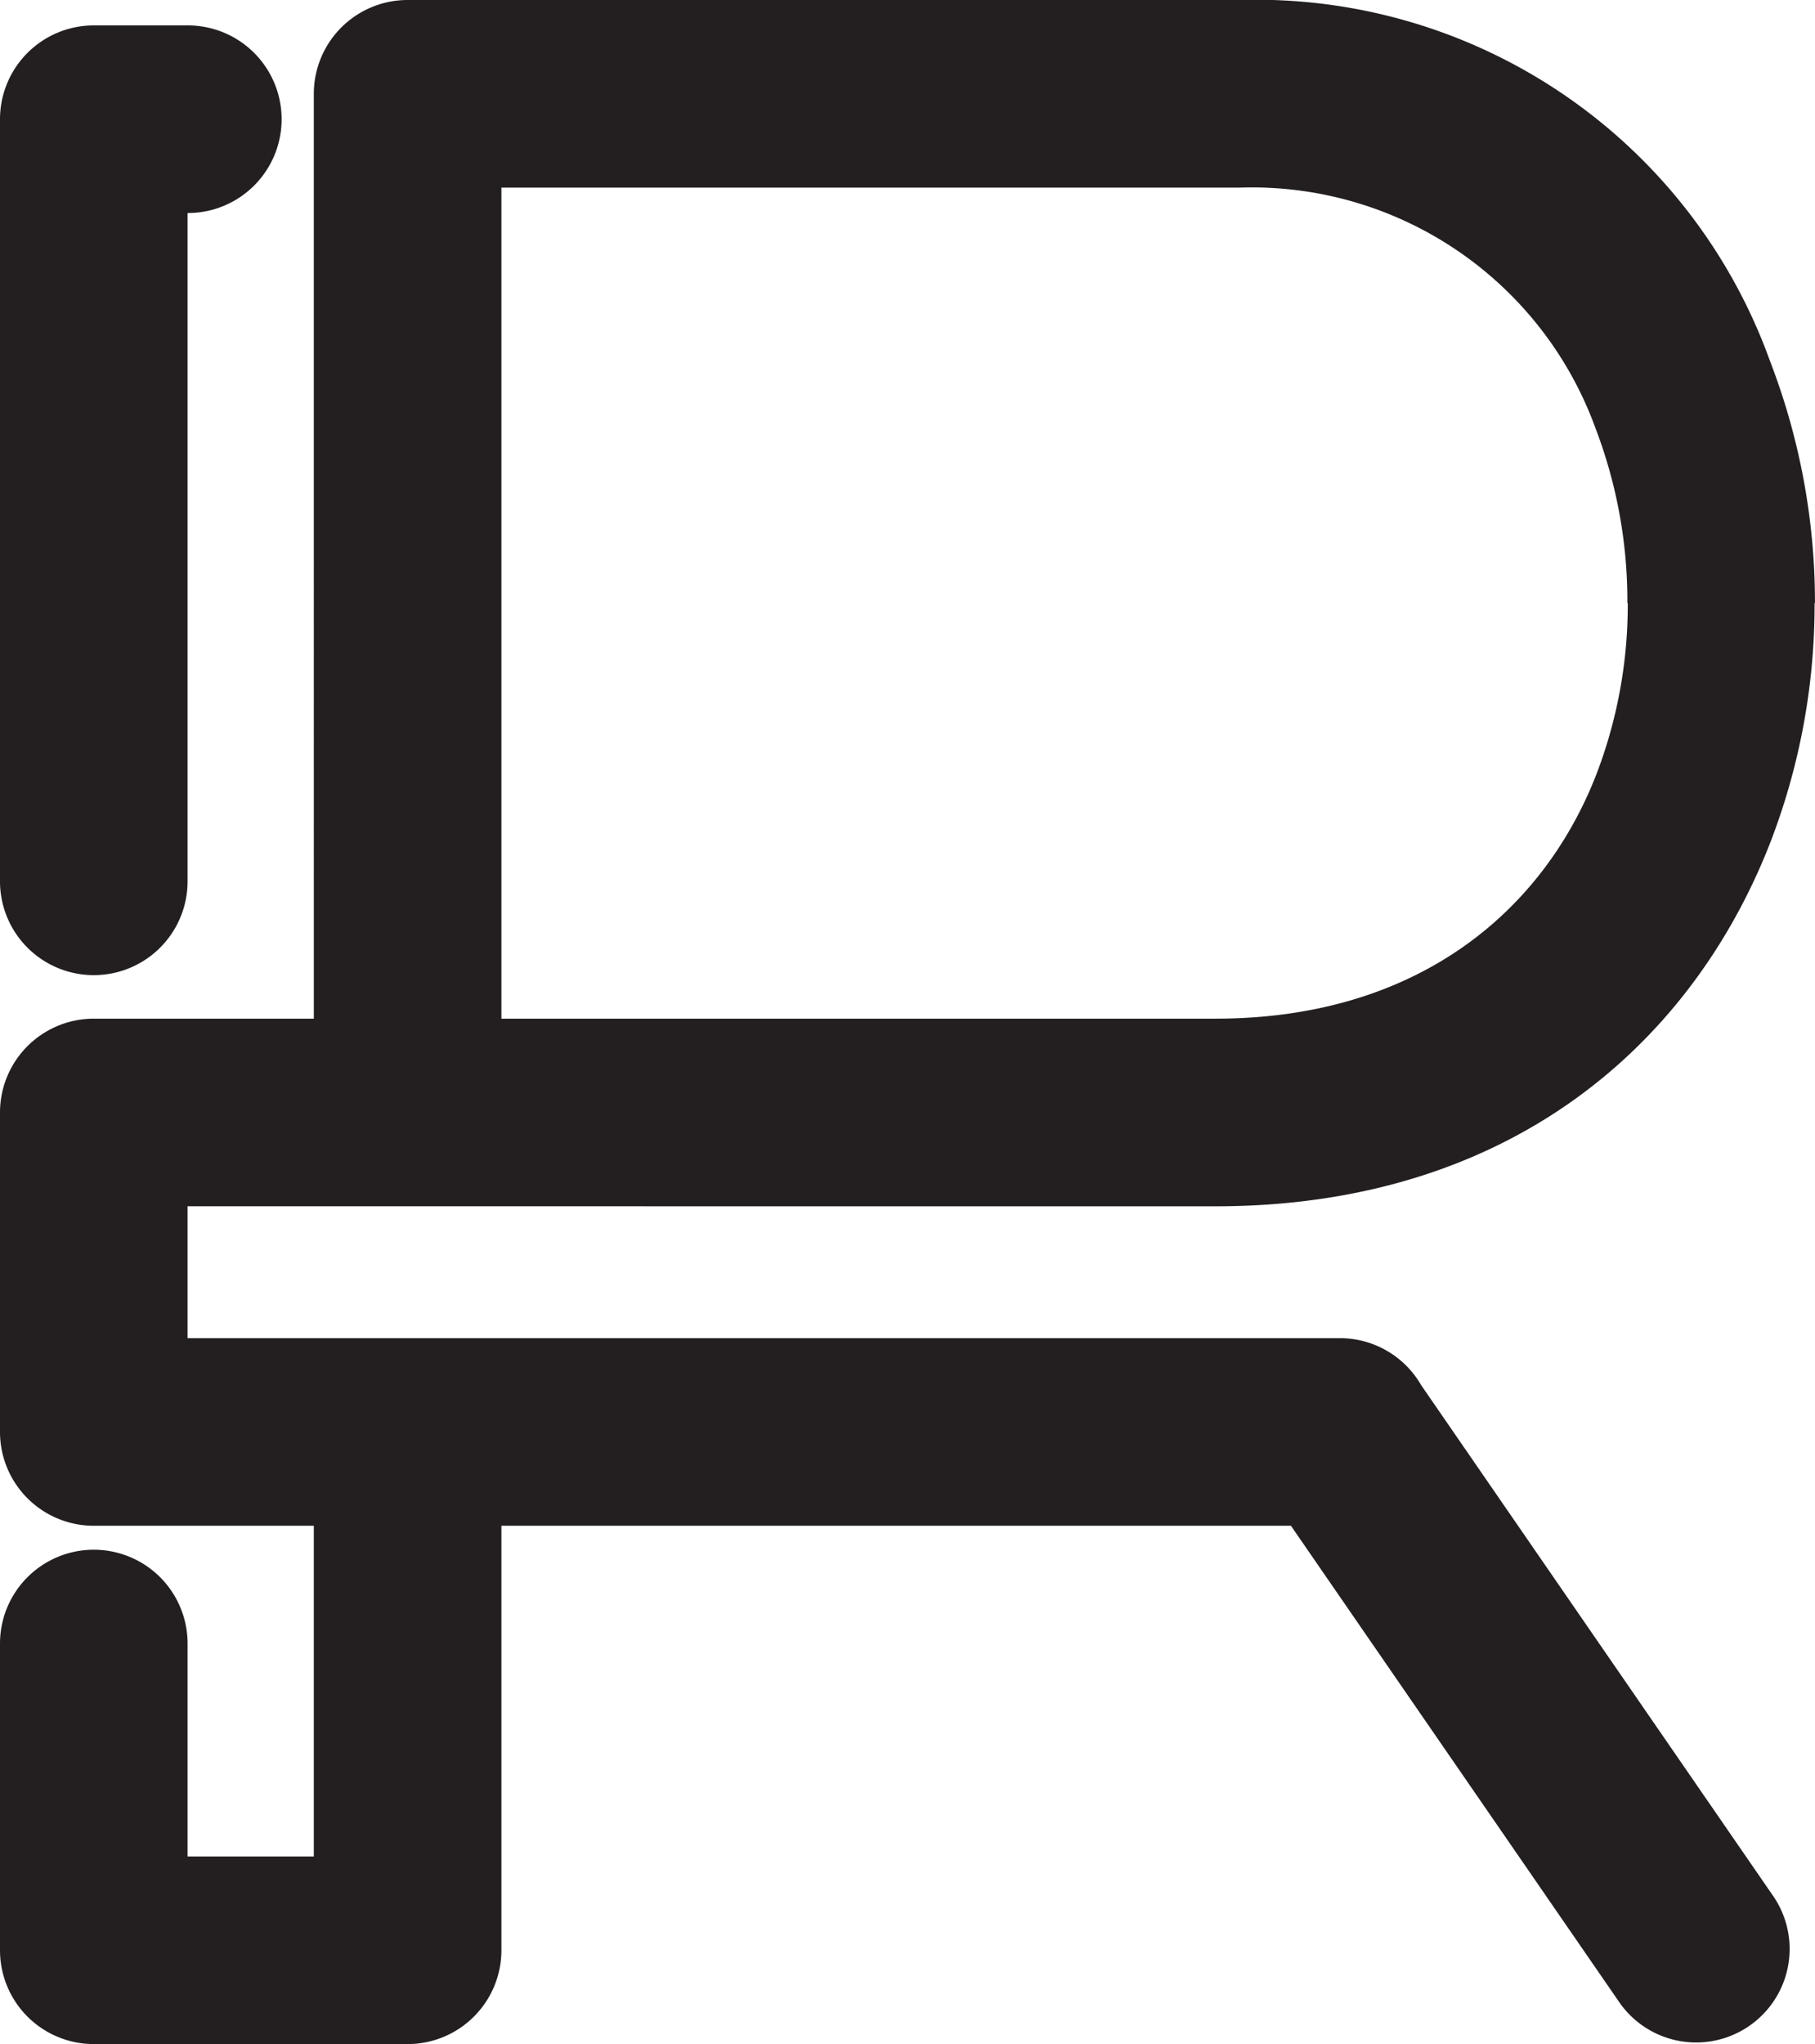
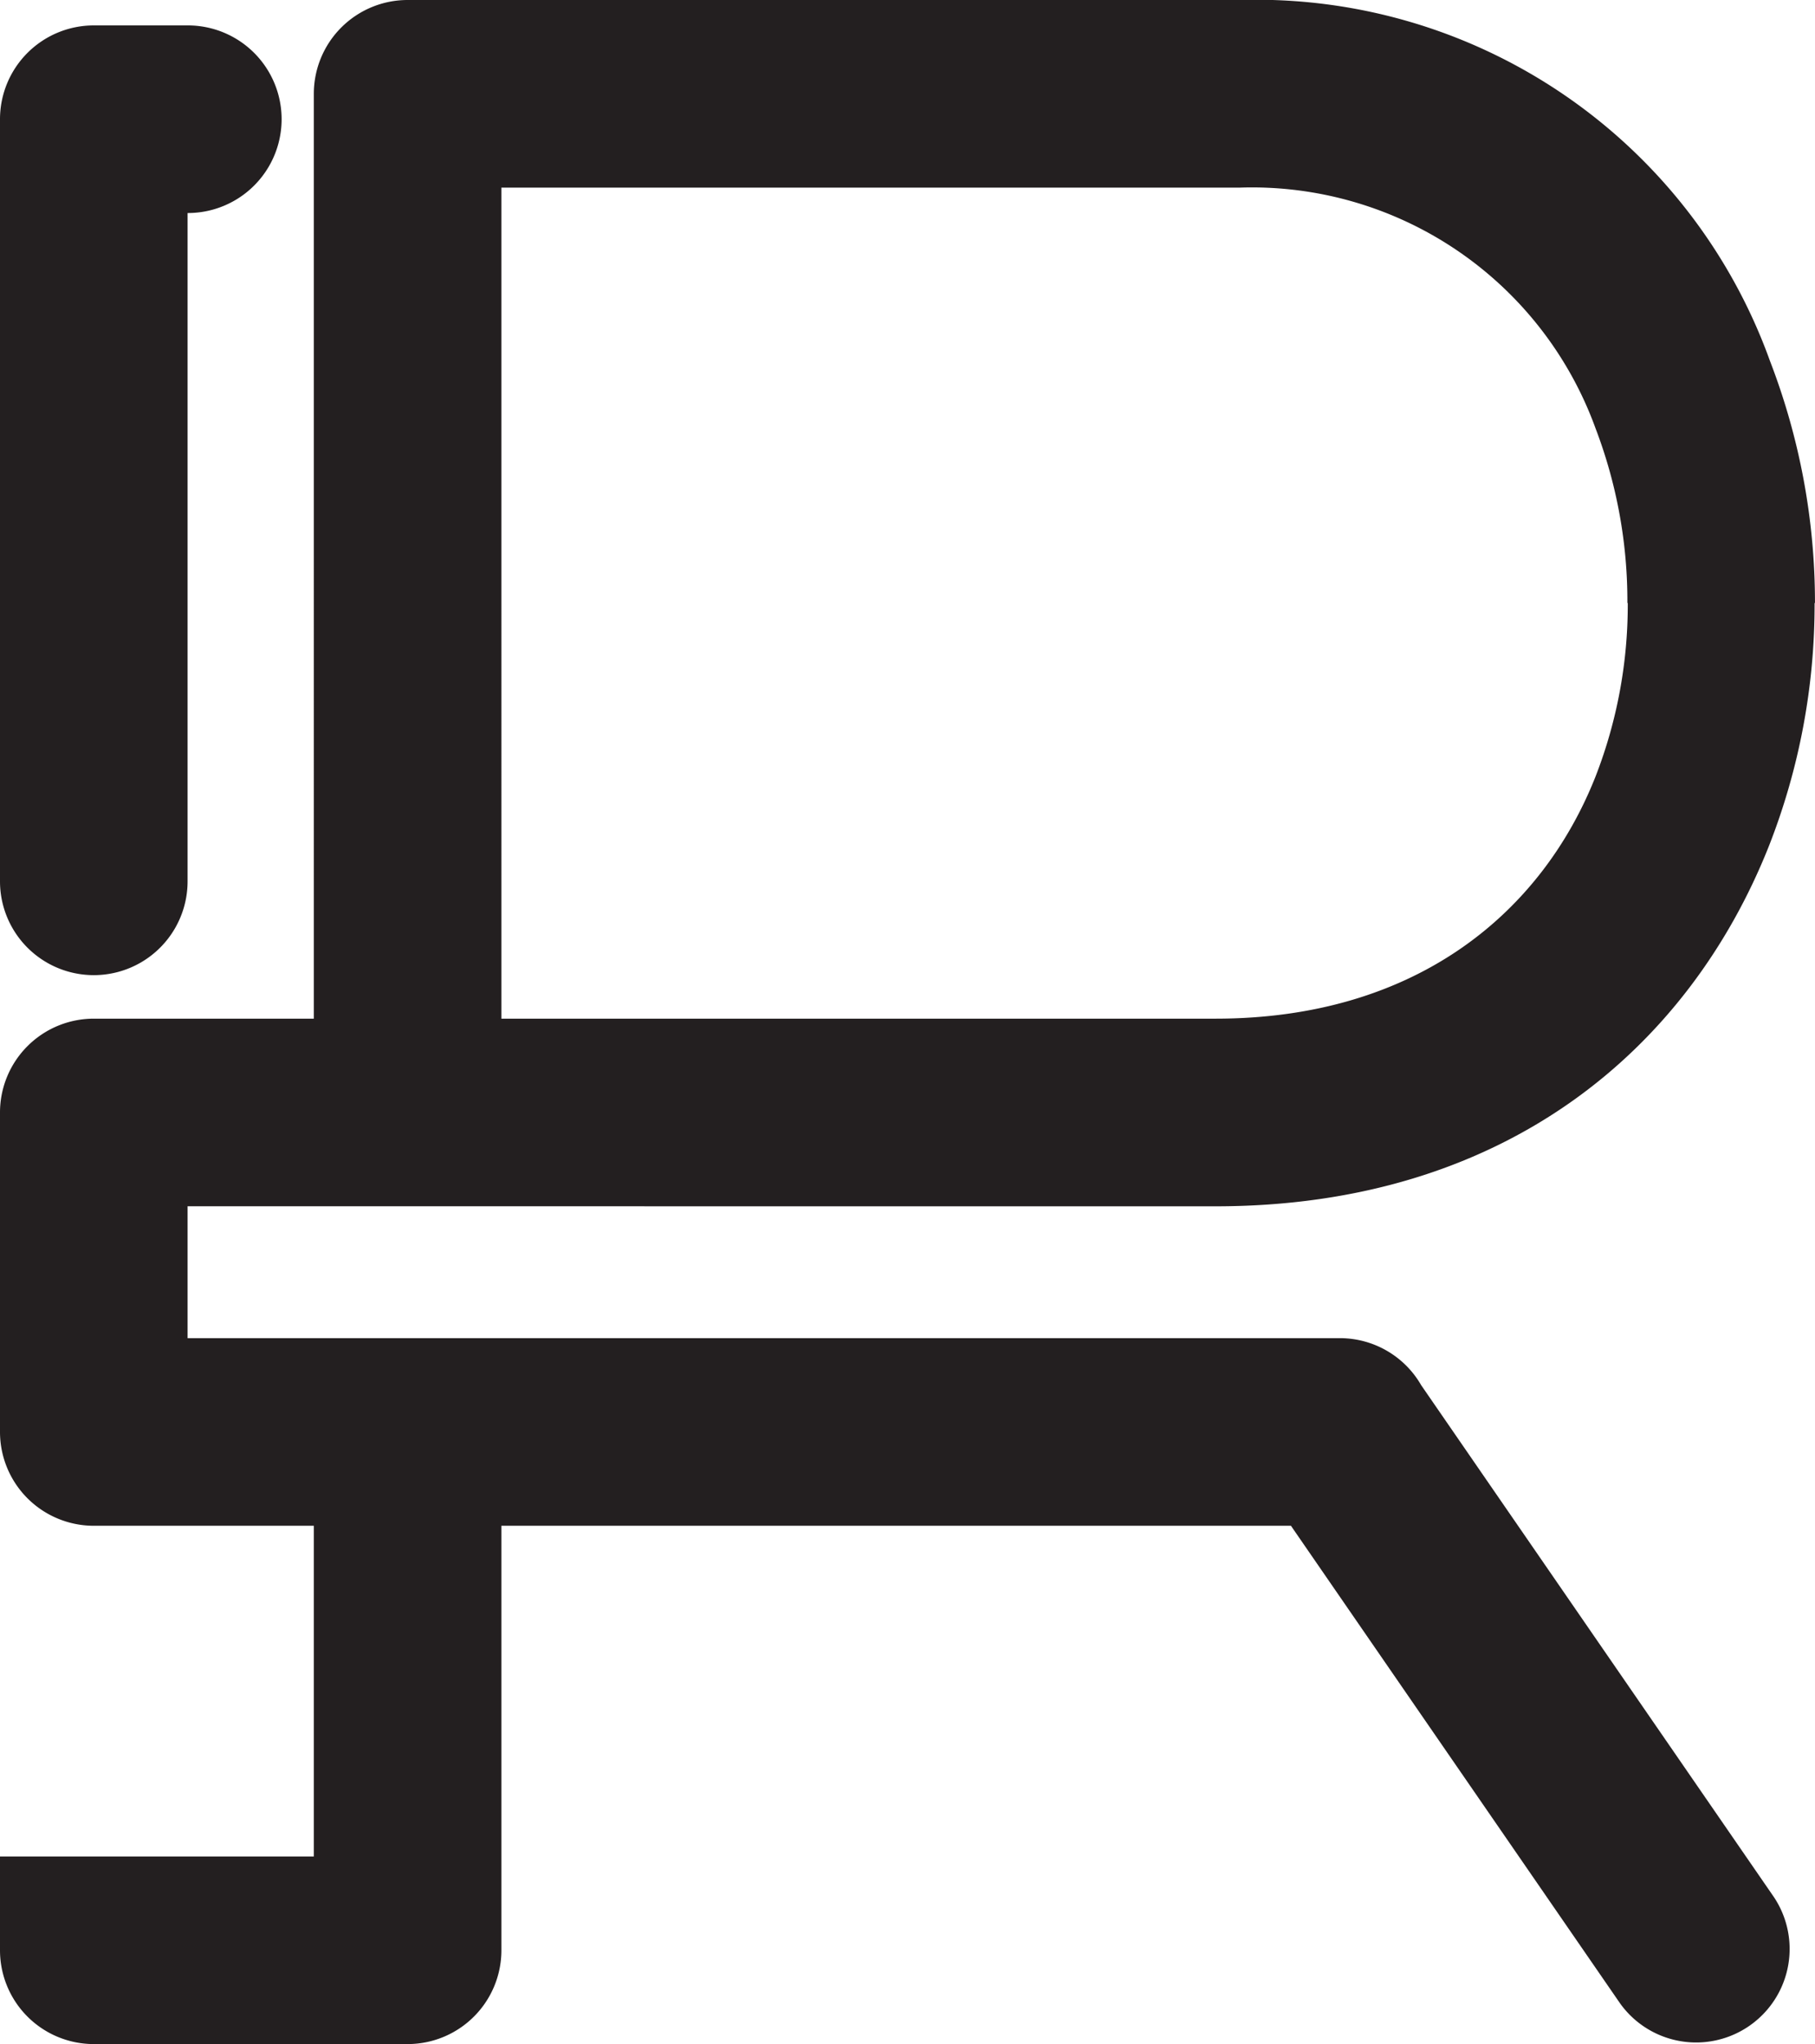
<svg xmlns="http://www.w3.org/2000/svg" width="53.284" height="60" viewBox="0 0 53.284 60">
  <defs>
    <style>.cls-1{fill:#231f20;}</style>
  </defs>
-   <path class="cls-1" d="M11.943,35.408l-.024,0-.024,0H5.46v3.871H39.288a2.753,2.753,0,0,1,2.387,1.38L52.032,55.687a2.745,2.745,0,0,1-4.517,3.119l-9.663-14.02H14.673V57.246A2.754,2.754,0,0,1,11.919,60H2.706A2.754,2.754,0,0,1-.047,57.246V48.243a2.753,2.753,0,0,1,5.507,0v6.25H9.166V44.786h-6.46A2.754,2.754,0,0,1-.047,42.032v-9.378a2.754,2.754,0,0,1,2.753-2.753h6.46V2.753A2.754,2.754,0,0,1,11.919,0h24.44A16.027,16.027,0,0,1,51.915,10.595,19.705,19.705,0,0,1,53.236,17.7h-.011a19.405,19.405,0,0,1-1.338,7.127c-2.356,5.94-7.727,10.582-16.253,10.582Zm2.73-29.901V29.901H35.635c5.898,0,9.575-3.113,11.155-7.097A13.894,13.894,0,0,0,47.74,17.7h-.011a14.217,14.217,0,0,0-.934-5.125A10.73,10.73,0,0,0,36.359,5.507ZM5.46,25.87a2.753,2.753,0,1,1-5.507,0V3.499A2.754,2.754,0,0,1,2.706.746H5.467a2.753,2.753,0,0,1,0,5.507H5.46V25.87Z" transform="translate(0.047)" />
+   <path class="cls-1" d="M11.943,35.408l-.024,0-.024,0H5.46v3.871H39.288a2.753,2.753,0,0,1,2.387,1.38L52.032,55.687a2.745,2.745,0,0,1-4.517,3.119l-9.663-14.02H14.673V57.246A2.754,2.754,0,0,1,11.919,60H2.706A2.754,2.754,0,0,1-.047,57.246V48.243v6.25H9.166V44.786h-6.46A2.754,2.754,0,0,1-.047,42.032v-9.378a2.754,2.754,0,0,1,2.753-2.753h6.46V2.753A2.754,2.754,0,0,1,11.919,0h24.44A16.027,16.027,0,0,1,51.915,10.595,19.705,19.705,0,0,1,53.236,17.7h-.011a19.405,19.405,0,0,1-1.338,7.127c-2.356,5.94-7.727,10.582-16.253,10.582Zm2.73-29.901V29.901H35.635c5.898,0,9.575-3.113,11.155-7.097A13.894,13.894,0,0,0,47.74,17.7h-.011a14.217,14.217,0,0,0-.934-5.125A10.73,10.73,0,0,0,36.359,5.507ZM5.46,25.87a2.753,2.753,0,1,1-5.507,0V3.499A2.754,2.754,0,0,1,2.706.746H5.467a2.753,2.753,0,0,1,0,5.507H5.46V25.87Z" transform="translate(0.047)" />
</svg>